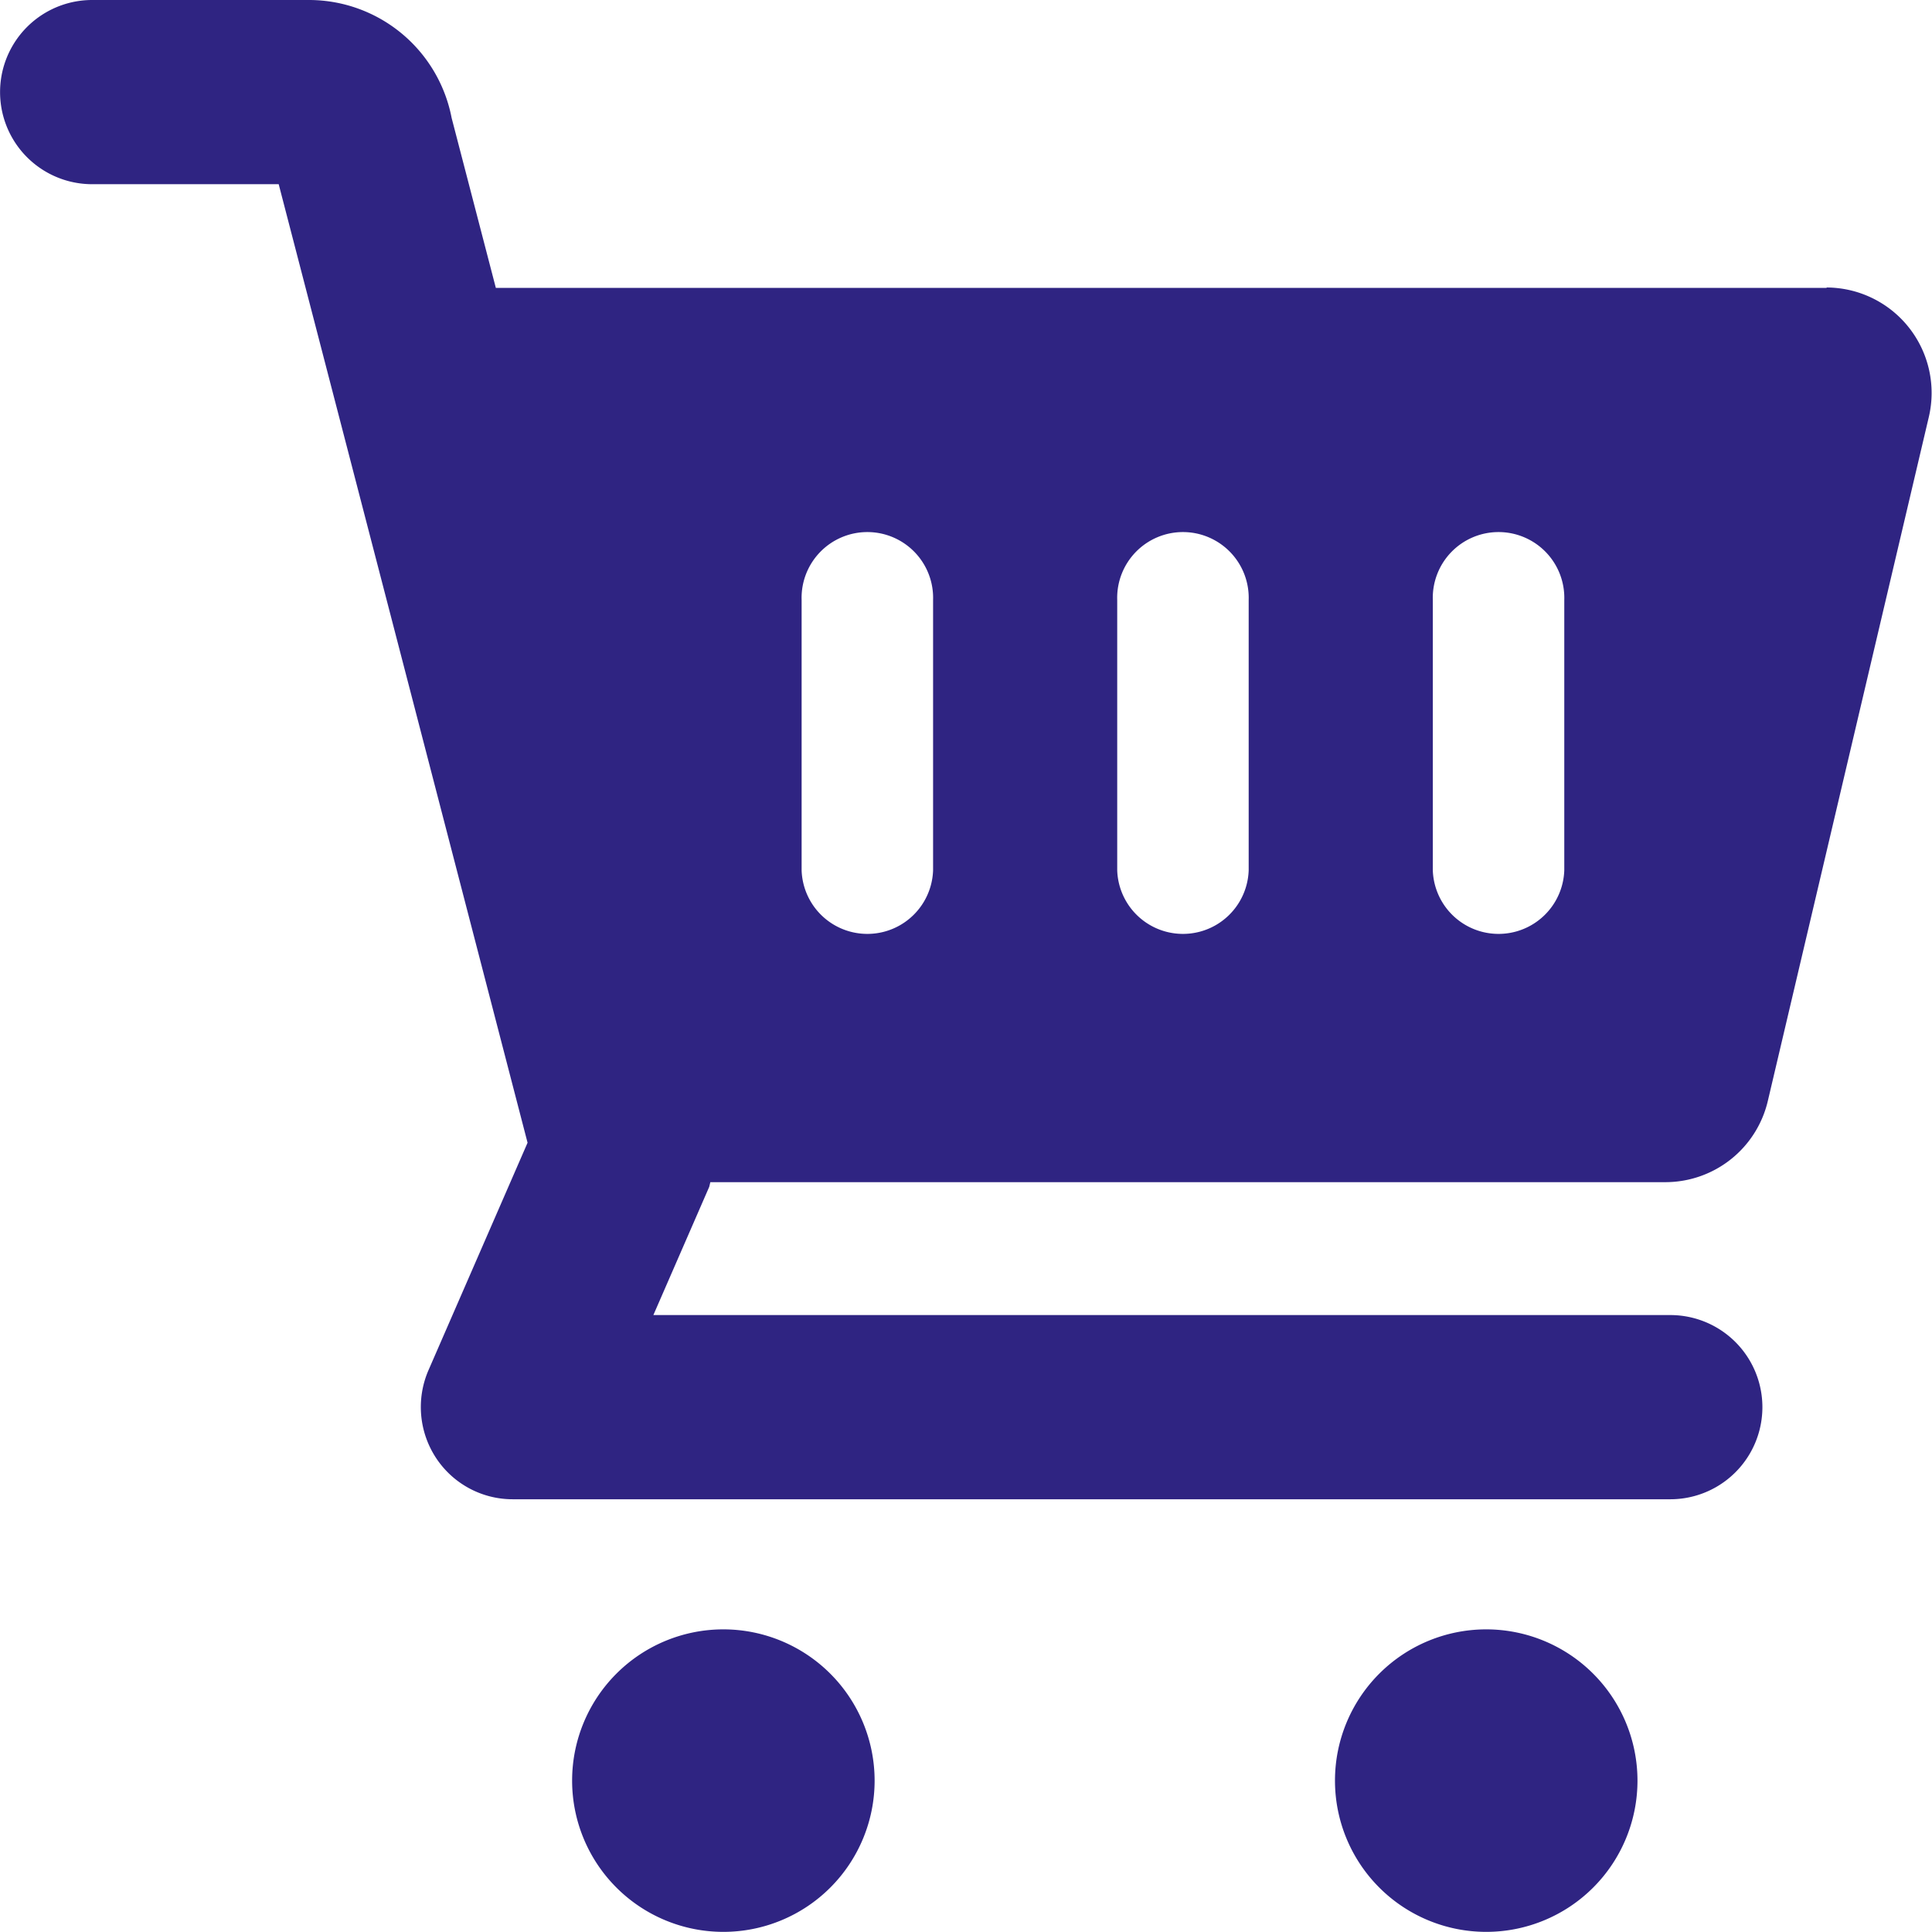
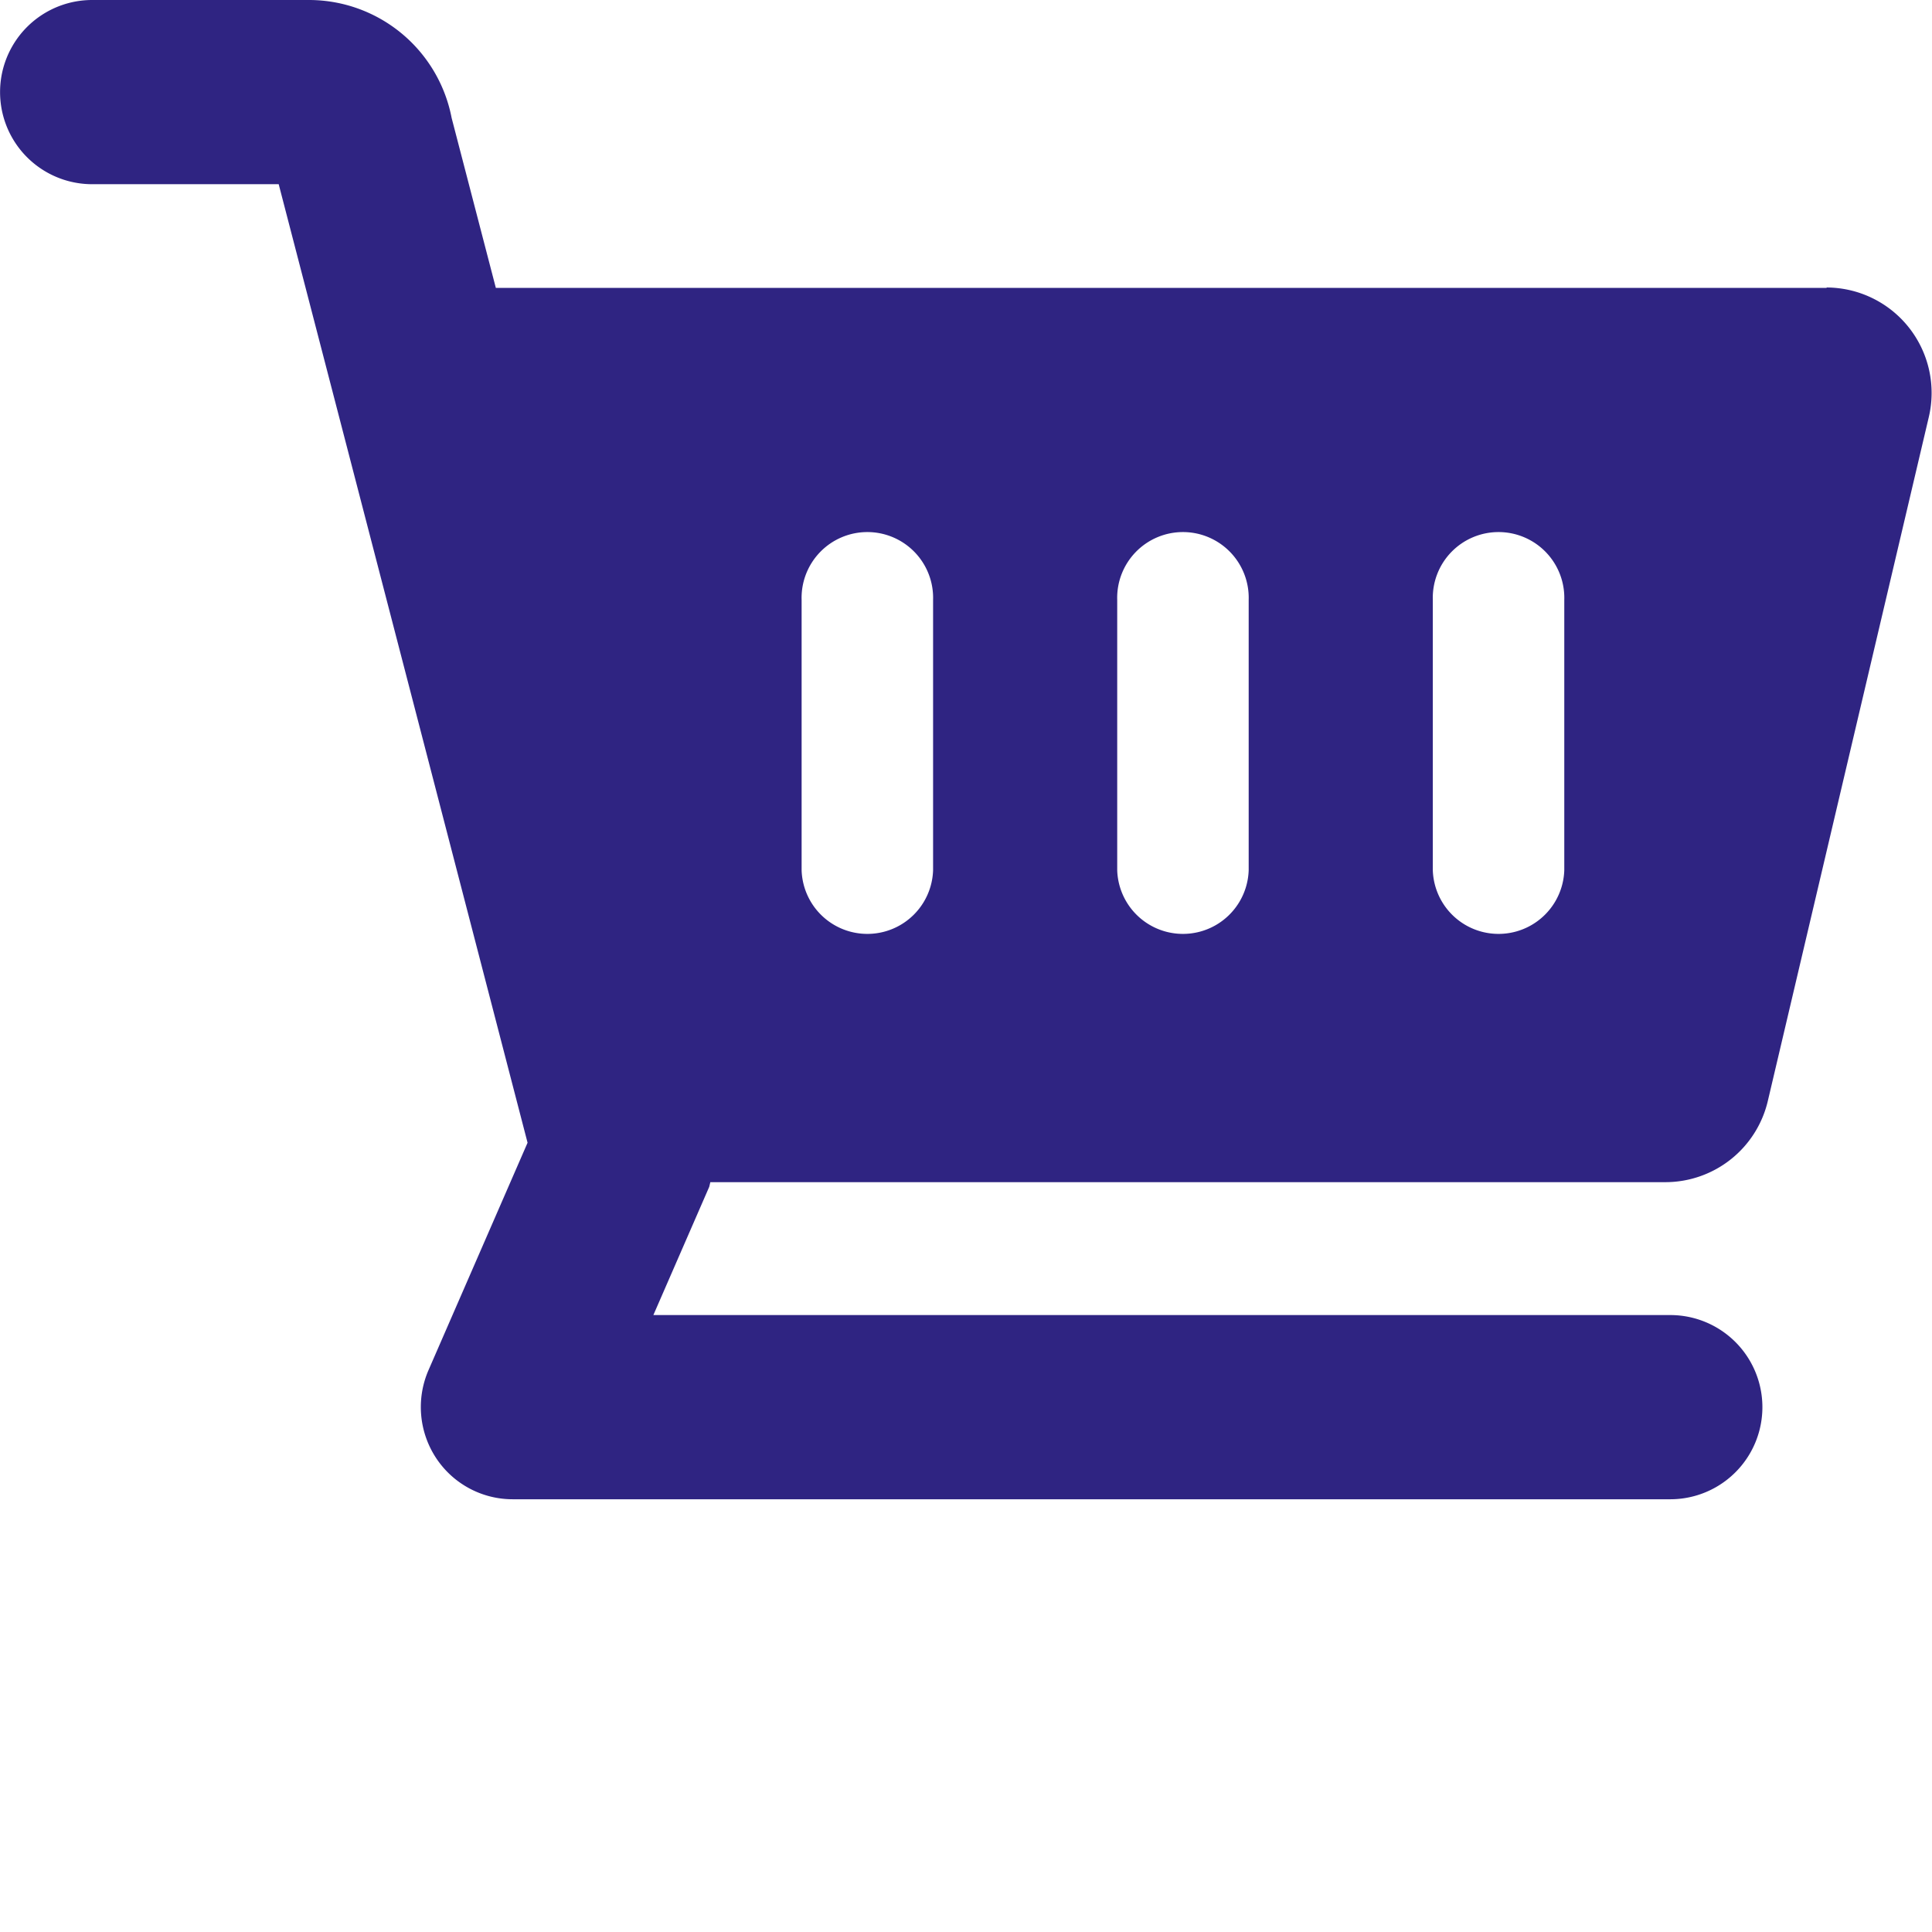
<svg xmlns="http://www.w3.org/2000/svg" id="Group_77" data-name="Group 77" width="28.319" height="28.318" viewBox="0 0 28.319 28.318">
-   <path id="Path_103" data-name="Path 103" d="M15.749,6.01a2.217,2.217,0,1,0,2.217,2.217A2.218,2.218,0,0,0,15.749,6.01m-11.182,0A2.217,2.217,0,1,0,6.784,8.227,2.218,2.218,0,0,0,4.566,6.01" transform="translate(6.036 17.873)" fill="#2f2482" />
  <path id="Path_104" data-name="Path 104" d="M23.168,12.756a.964.964,0,0,1-1.927,0V8.794a.964.964,0,1,1,1.927,0Zm-4.626,0a.964.964,0,0,1-1.927,0V8.794a.964.964,0,1,1,1.927,0Zm-4.626,0a.964.964,0,0,1-1.927,0V8.794a.964.964,0,1,1,1.927,0Zm13.1-8.536H7.507L6.859,1.729A2.131,2.131,0,0,0,4.777,0H1.59a1.349,1.349,0,1,0,0,2.7H4.324L7.972,16.75,6.518,20.088a1.358,1.358,0,0,0,.111,1.28,1.344,1.344,0,0,0,1.129.608H24.722a1.349,1.349,0,0,0,0-2.7H9.816l.819-1.88.016-.068h14a1.543,1.543,0,0,0,1.5-1.188l2.36-10.026a1.545,1.545,0,0,0-1.5-1.9" transform="translate(-0.239 0)" fill="#2f2482" />
</svg>